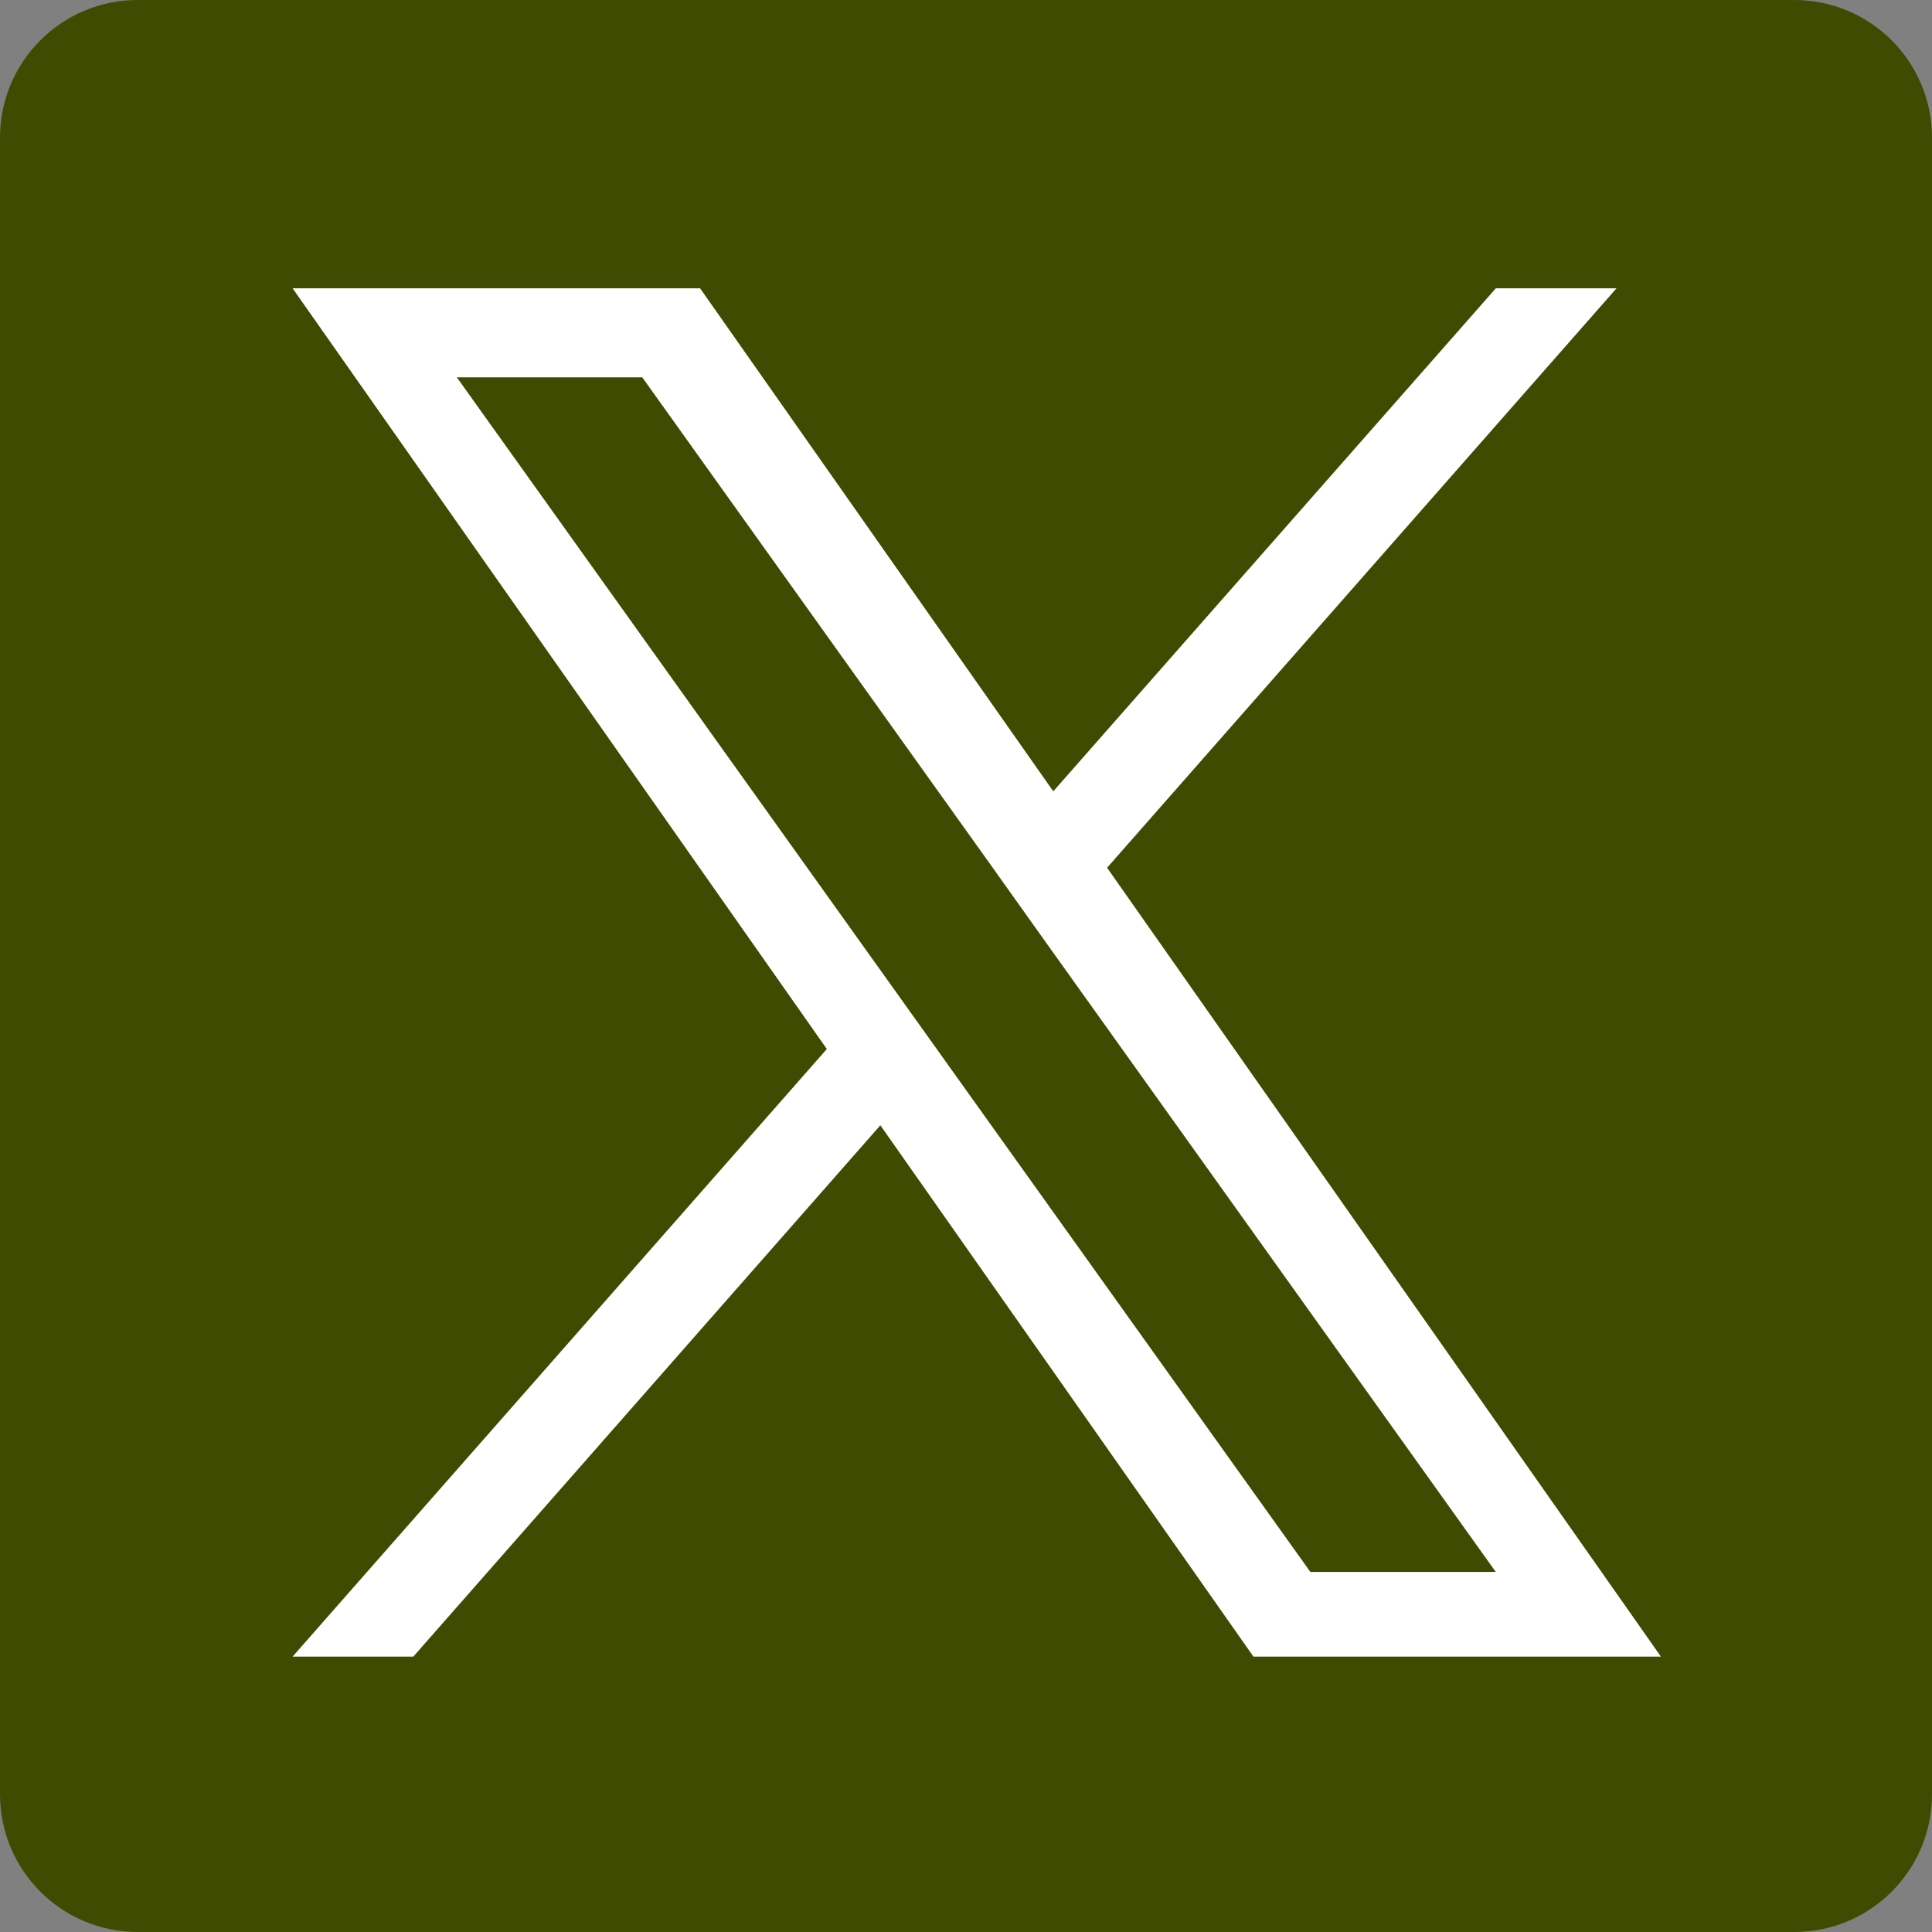
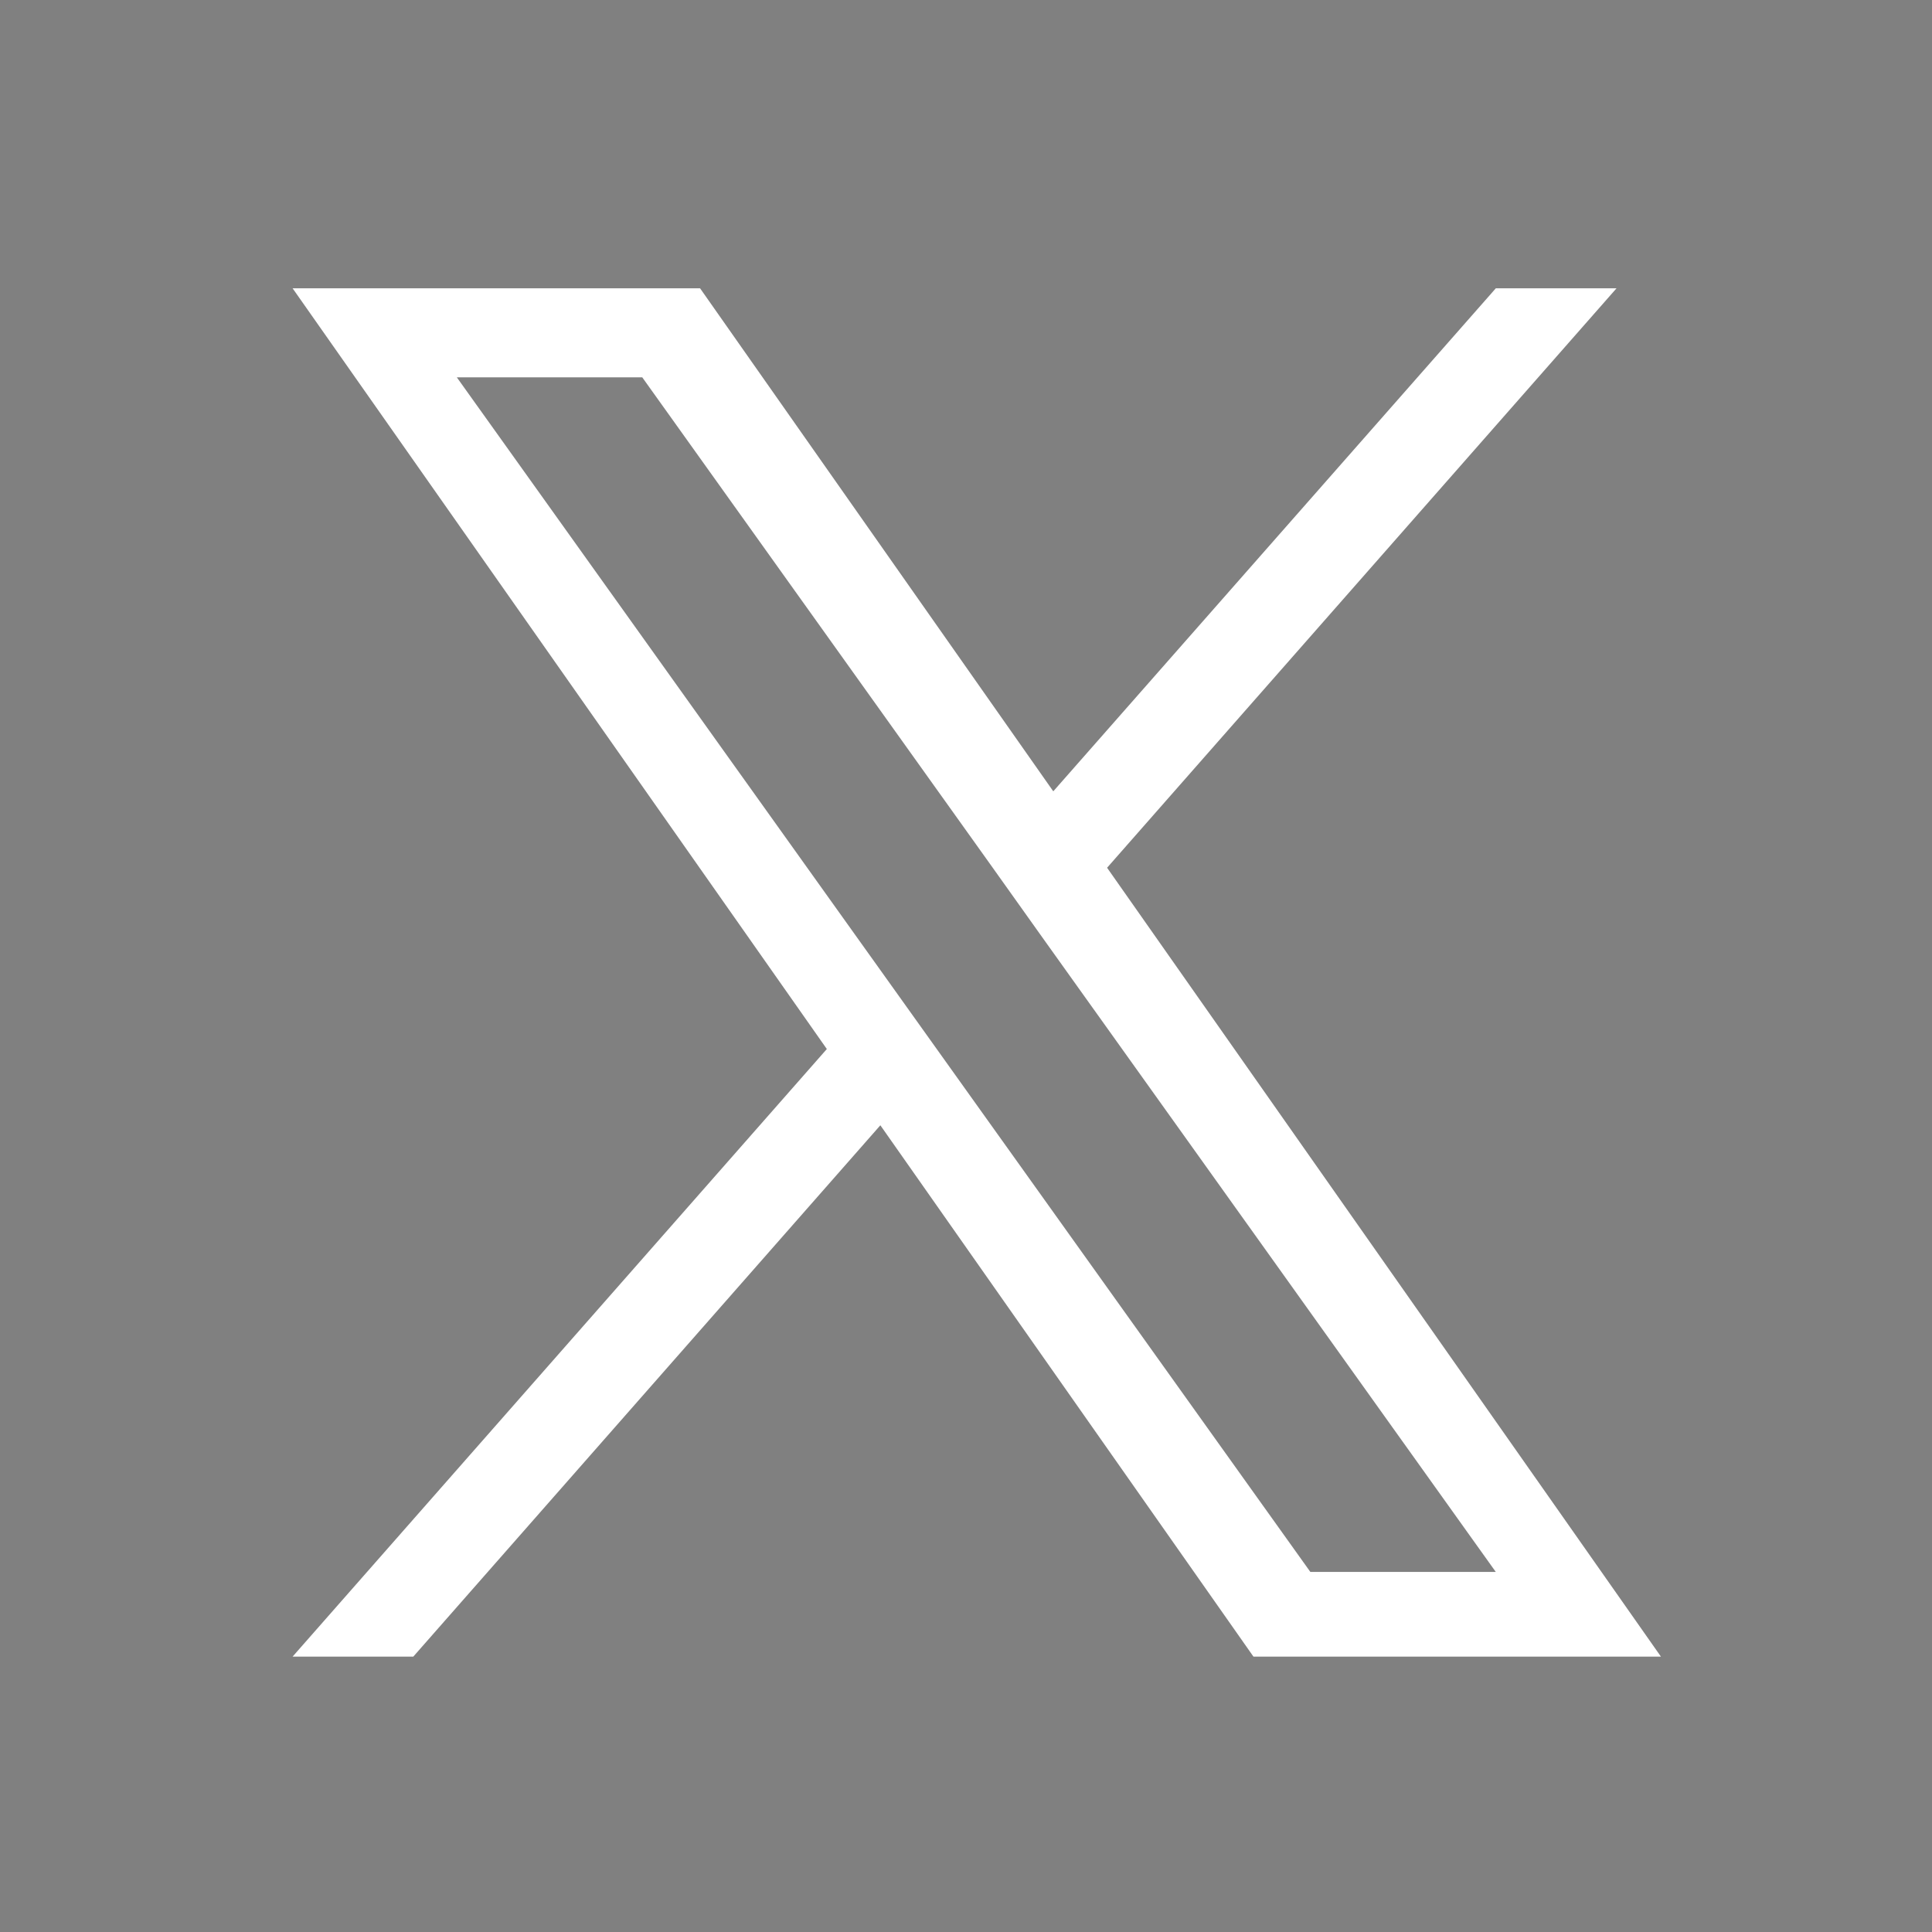
<svg xmlns="http://www.w3.org/2000/svg" width="449" height="449" viewBox="0 0 449 449" fill="#3f4b00">
  <rect x="0" y="0" width="449" height="449" fill="#808080" stroke="none" />
-   <path d="M0 32C0 14.327 14.327 0 32 0H417C434.673 0 449 14.327 449 32V417C449 434.673 434.673 449 417 449H32C14.327 449 0 434.673 0 417V32Z" fill="#3F4B00" />
  <path d="M257.289 201.666L375.685 67H347.632L244.783 183.904L162.698 67H68L192.157 243.795L68 385H96.052L204.597 261.517L291.302 385H386L257.289 201.666ZM106.168 87.693H149.262L230.06 200.75L242.606 218.366L347.619 365.315H304.525L106.168 87.693Z" fill="white" />
</svg>